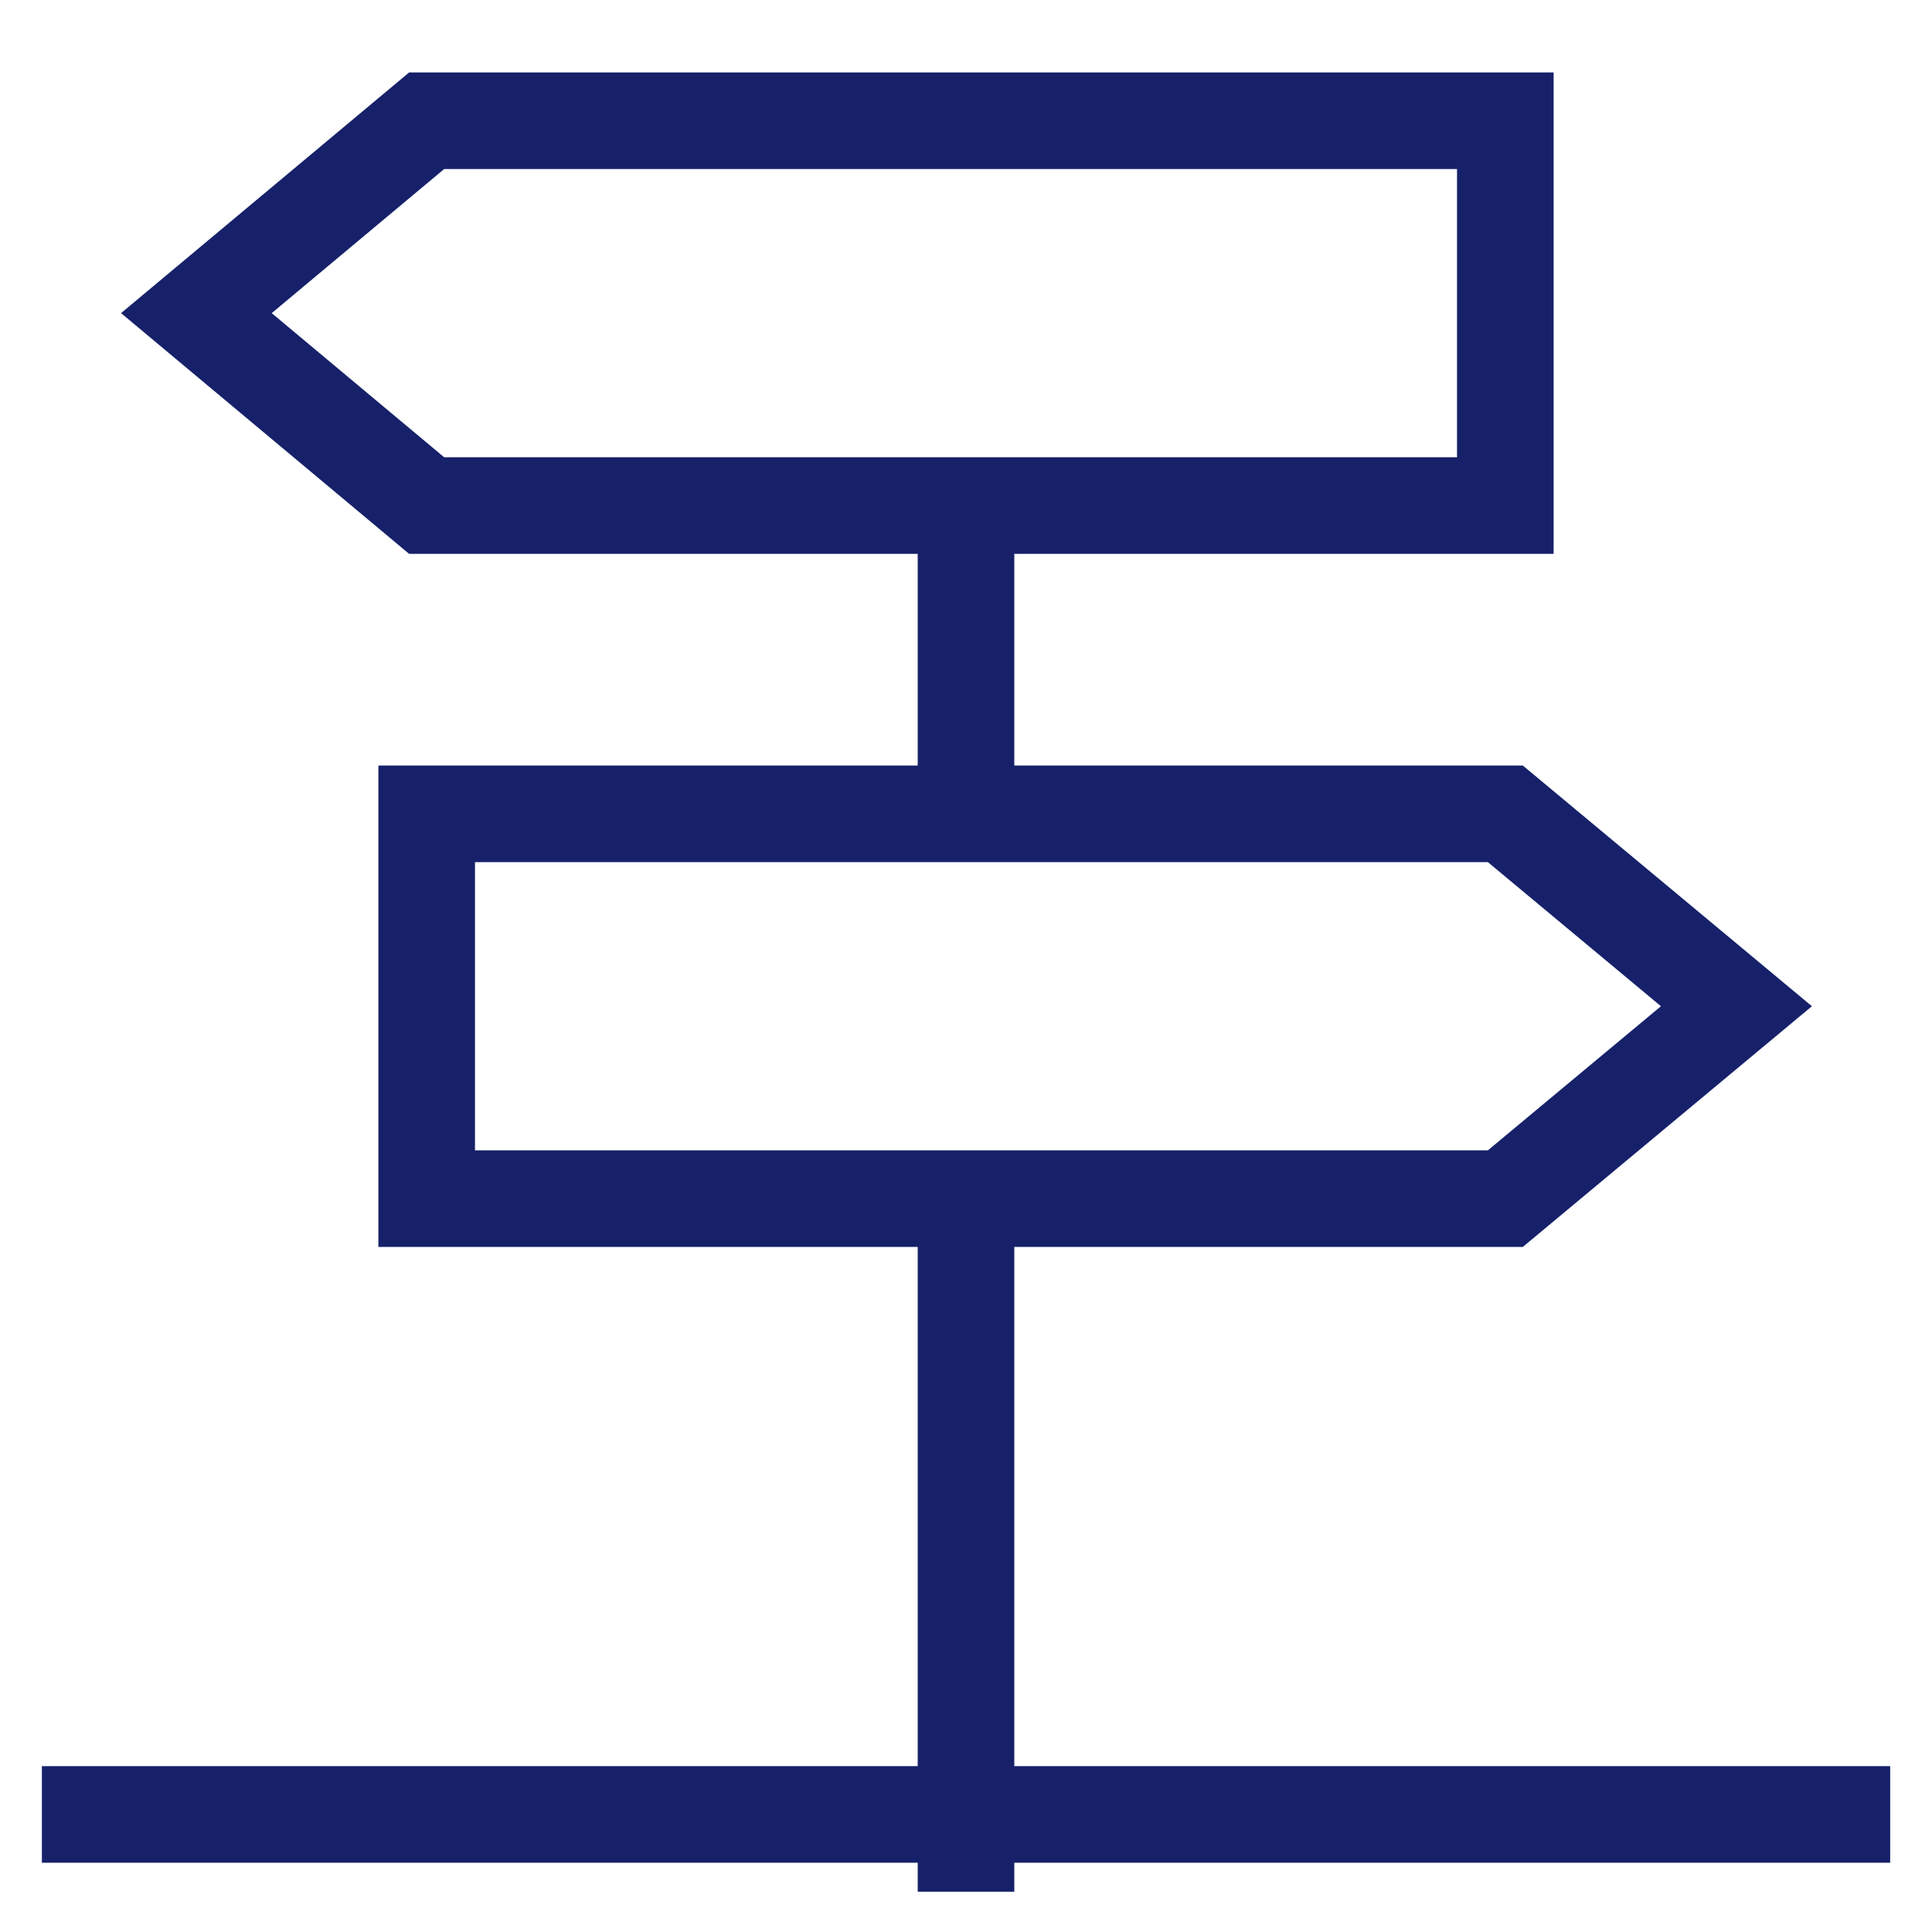
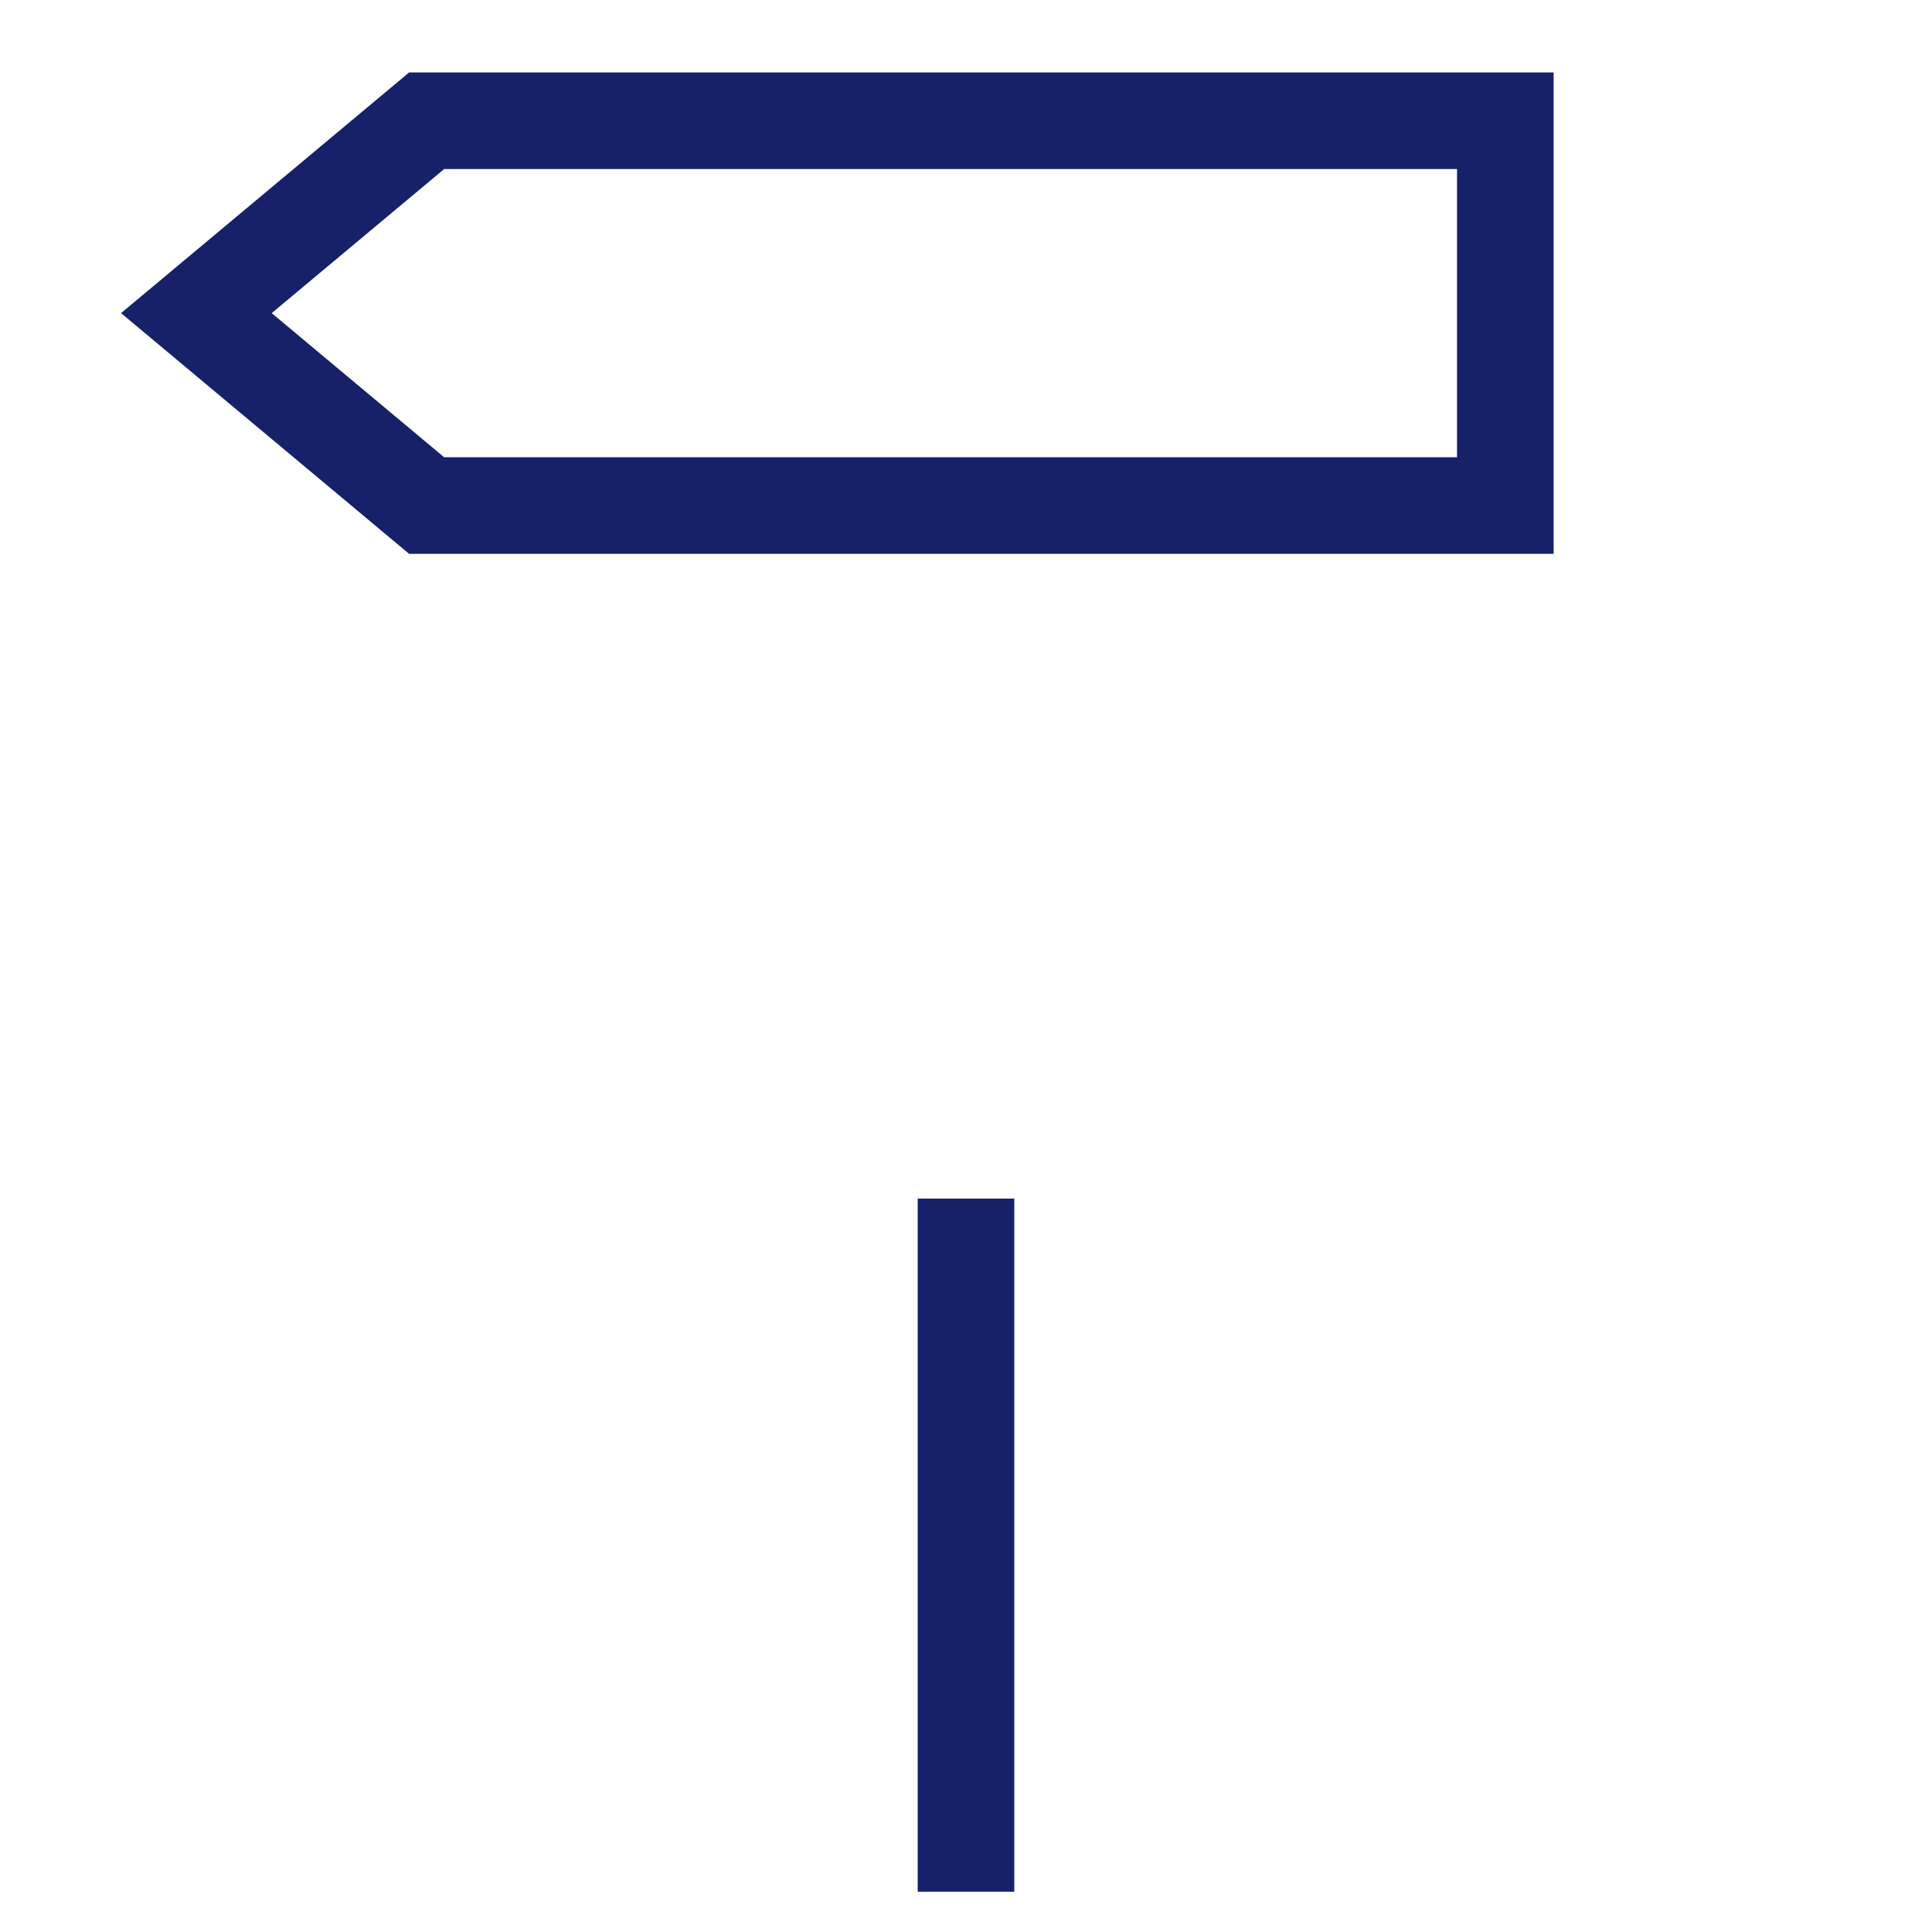
<svg xmlns="http://www.w3.org/2000/svg" width="40" height="40" viewBox="0 0 40 40" fill="none">
  <path d="M31.166 10.467H8.833L4.066 6.483L8.833 2.5H31.166V10.467Z" stroke="#16216A" stroke-width="2" stroke-miterlimit="10" />
-   <path d="M8.834 16.85H31.167L35.951 20.833L31.167 24.816H8.834V16.85Z" stroke="#16216A" stroke-width="2" stroke-miterlimit="10" />
  <path d="M20 39.166V24.816" stroke="#16216A" stroke-width="2" stroke-miterlimit="10" />
-   <path d="M20 16.85V10.467" stroke="#16216A" stroke-width="2" stroke-miterlimit="10" />
-   <path d="M0.867 37.566H39.134" stroke="#16216A" stroke-width="2" stroke-miterlimit="10" />
</svg>